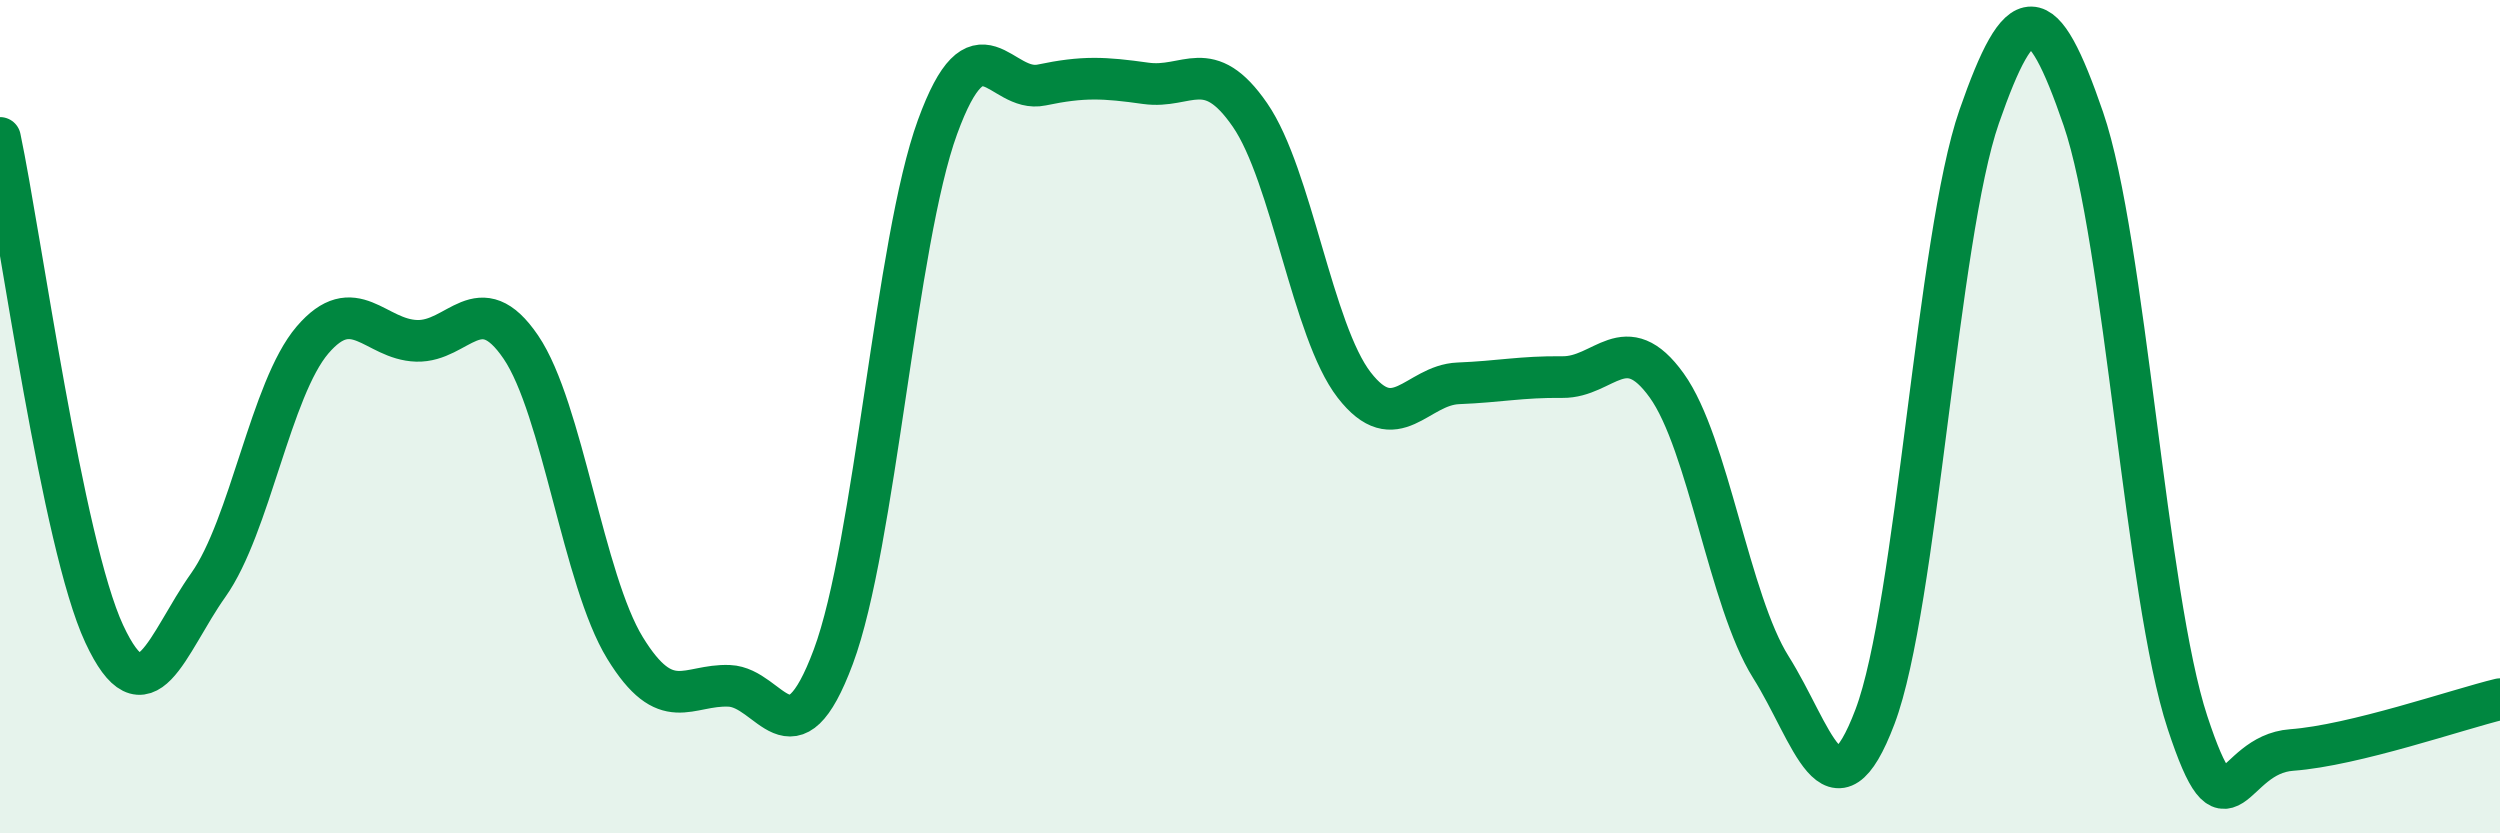
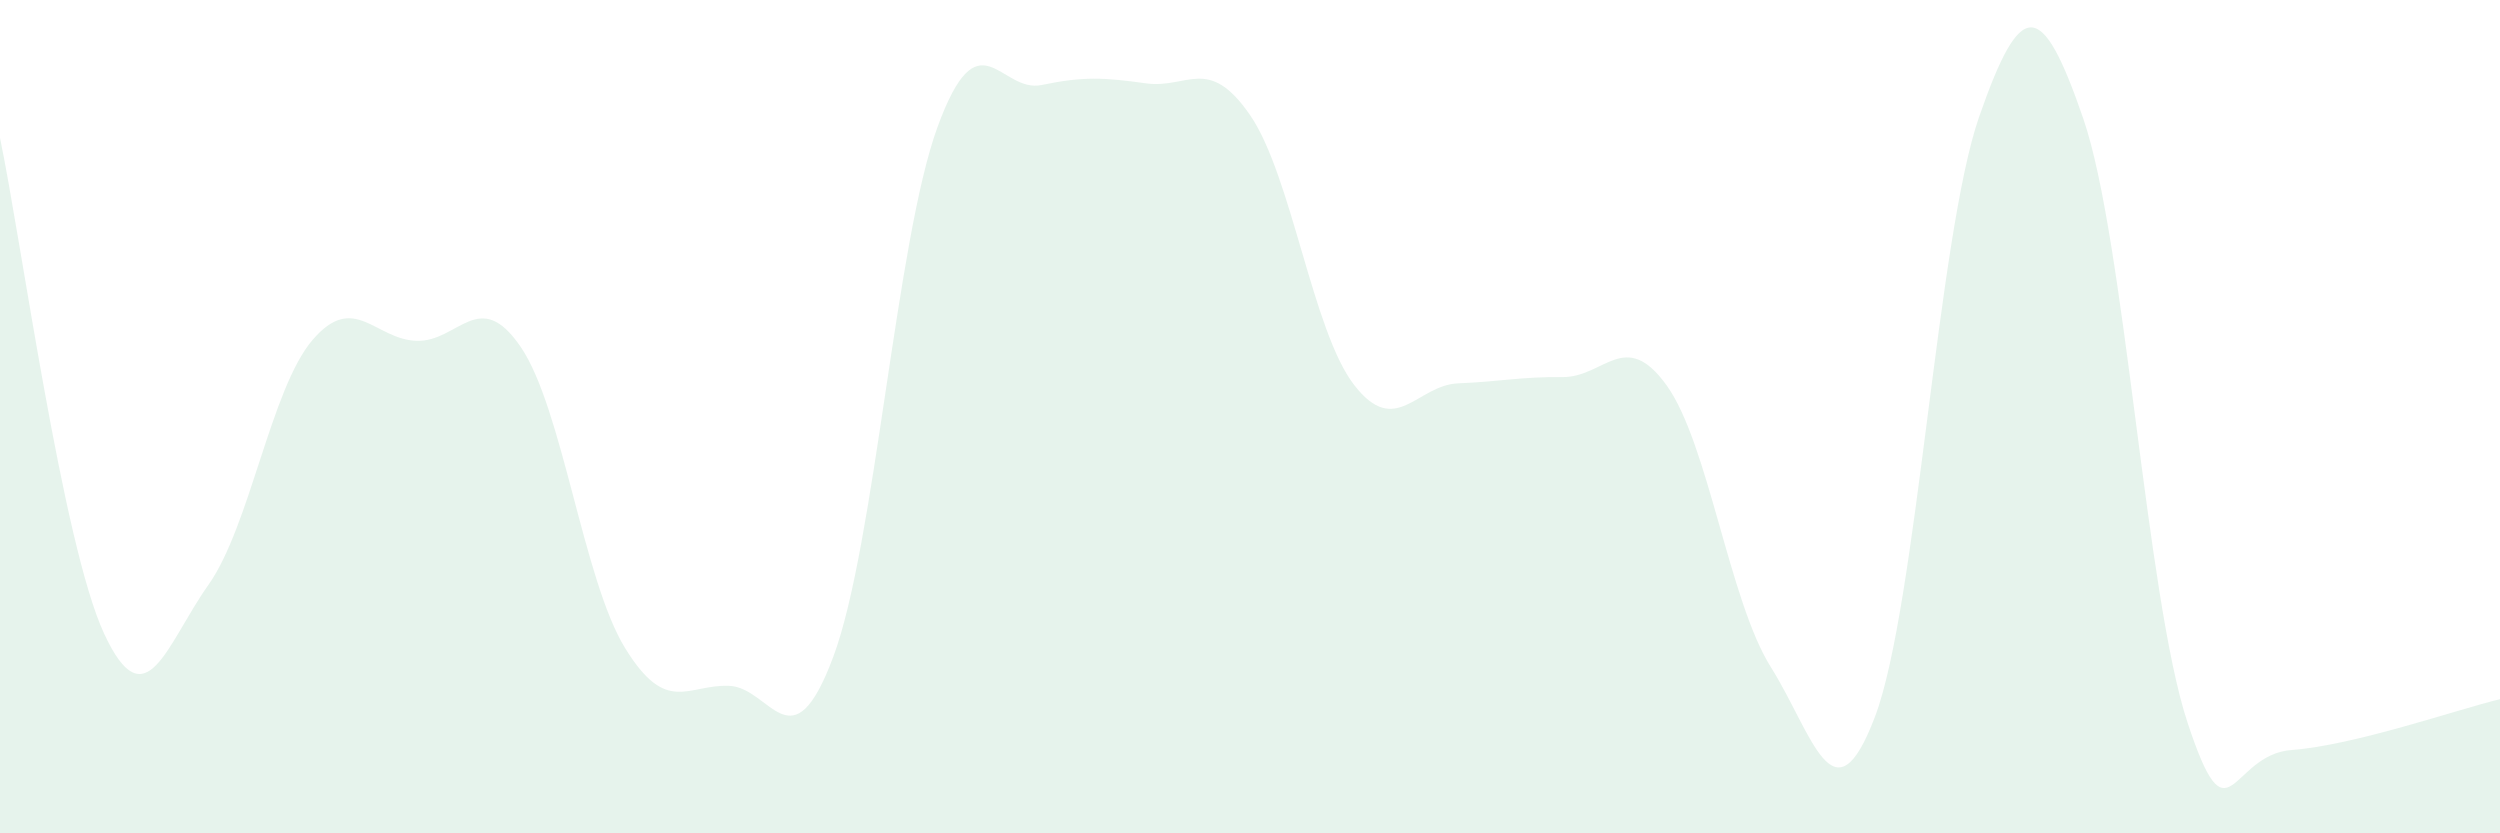
<svg xmlns="http://www.w3.org/2000/svg" width="60" height="20" viewBox="0 0 60 20">
  <path d="M 0,3.31 C 0.5,5.69 1.5,13.06 2.5,15.21 C 3.5,17.36 4,15.45 5,14.04 C 6,12.63 6.5,9.33 7.5,8.16 C 8.5,6.99 9,8.15 10,8.18 C 11,8.21 11.5,6.86 12.5,8.33 C 13.5,9.8 14,13.92 15,15.55 C 16,17.18 16.5,16.42 17.5,16.46 C 18.5,16.5 19,18.44 20,15.76 C 21,13.08 21.5,5.79 22.5,3.05 C 23.5,0.31 24,2.25 25,2.04 C 26,1.83 26.5,1.86 27.5,2 C 28.5,2.14 29,1.31 30,2.76 C 31,4.21 31.5,7.95 32.5,9.24 C 33.5,10.53 34,9.24 35,9.2 C 36,9.16 36.5,9.04 37.5,9.05 C 38.5,9.06 39,7.86 40,9.25 C 41,10.64 41.5,14.42 42.5,16.01 C 43.5,17.6 44,19.84 45,17.2 C 46,14.56 46.5,5.67 47.5,2.8 C 48.5,-0.07 49,-0.06 50,2.85 C 51,5.76 51.5,14.31 52.5,17.34 C 53.5,20.37 53.5,18.11 55,18 C 56.5,17.89 59,17.02 60,16.78L60 20L0 20Z" fill="#008740" opacity="0.1" stroke-linecap="round" stroke-linejoin="round" />
-   <path d="M 0,3.31 C 0.5,5.69 1.5,13.06 2.5,15.21 C 3.5,17.36 4,15.45 5,14.04 C 6,12.63 6.5,9.33 7.5,8.16 C 8.5,6.99 9,8.15 10,8.18 C 11,8.21 11.5,6.86 12.5,8.33 C 13.5,9.8 14,13.92 15,15.55 C 16,17.18 16.5,16.42 17.5,16.46 C 18.5,16.5 19,18.44 20,15.76 C 21,13.08 21.5,5.79 22.5,3.05 C 23.5,0.31 24,2.25 25,2.04 C 26,1.83 26.5,1.86 27.5,2 C 28.5,2.14 29,1.31 30,2.76 C 31,4.21 31.5,7.95 32.5,9.24 C 33.5,10.53 34,9.24 35,9.2 C 36,9.16 36.5,9.04 37.5,9.05 C 38.5,9.06 39,7.86 40,9.25 C 41,10.64 41.5,14.42 42.5,16.01 C 43.5,17.6 44,19.84 45,17.2 C 46,14.56 46.5,5.67 47.5,2.8 C 48.5,-0.07 49,-0.06 50,2.85 C 51,5.76 51.5,14.31 52.5,17.34 C 53.5,20.37 53.5,18.11 55,18 C 56.5,17.89 59,17.02 60,16.78" stroke="#008740" stroke-width="1" fill="none" stroke-linecap="round" stroke-linejoin="round" />
</svg>